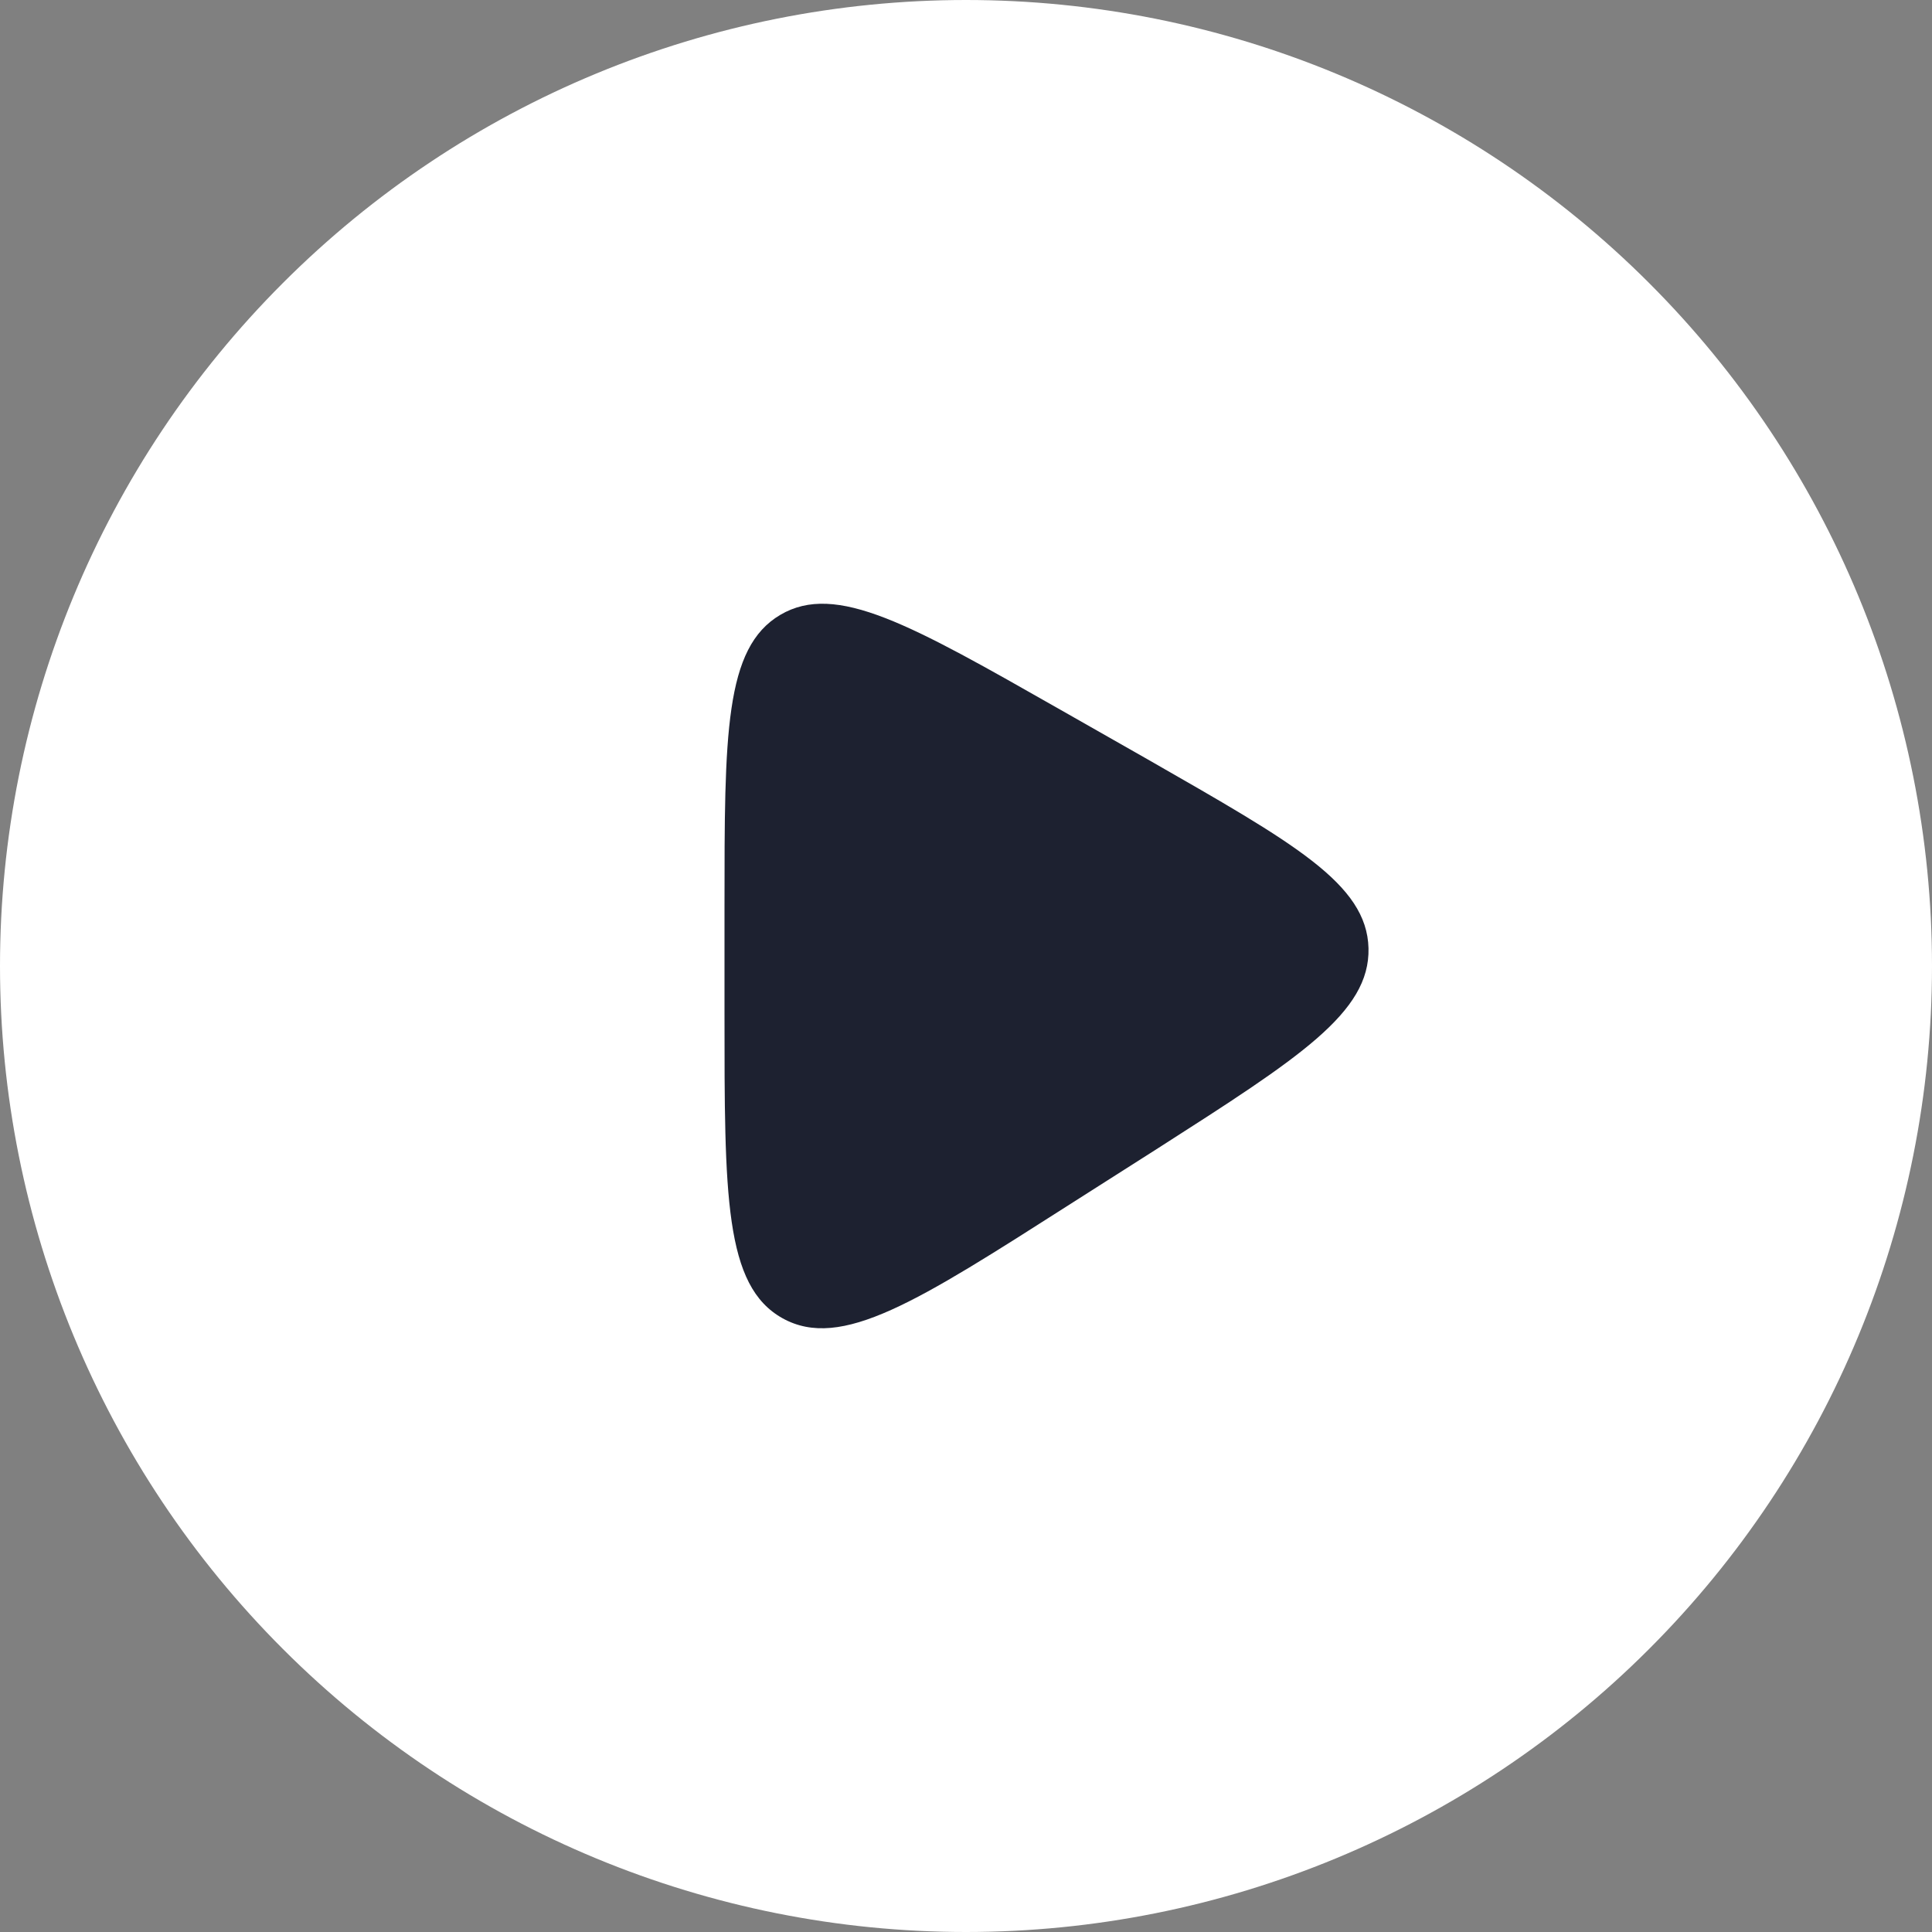
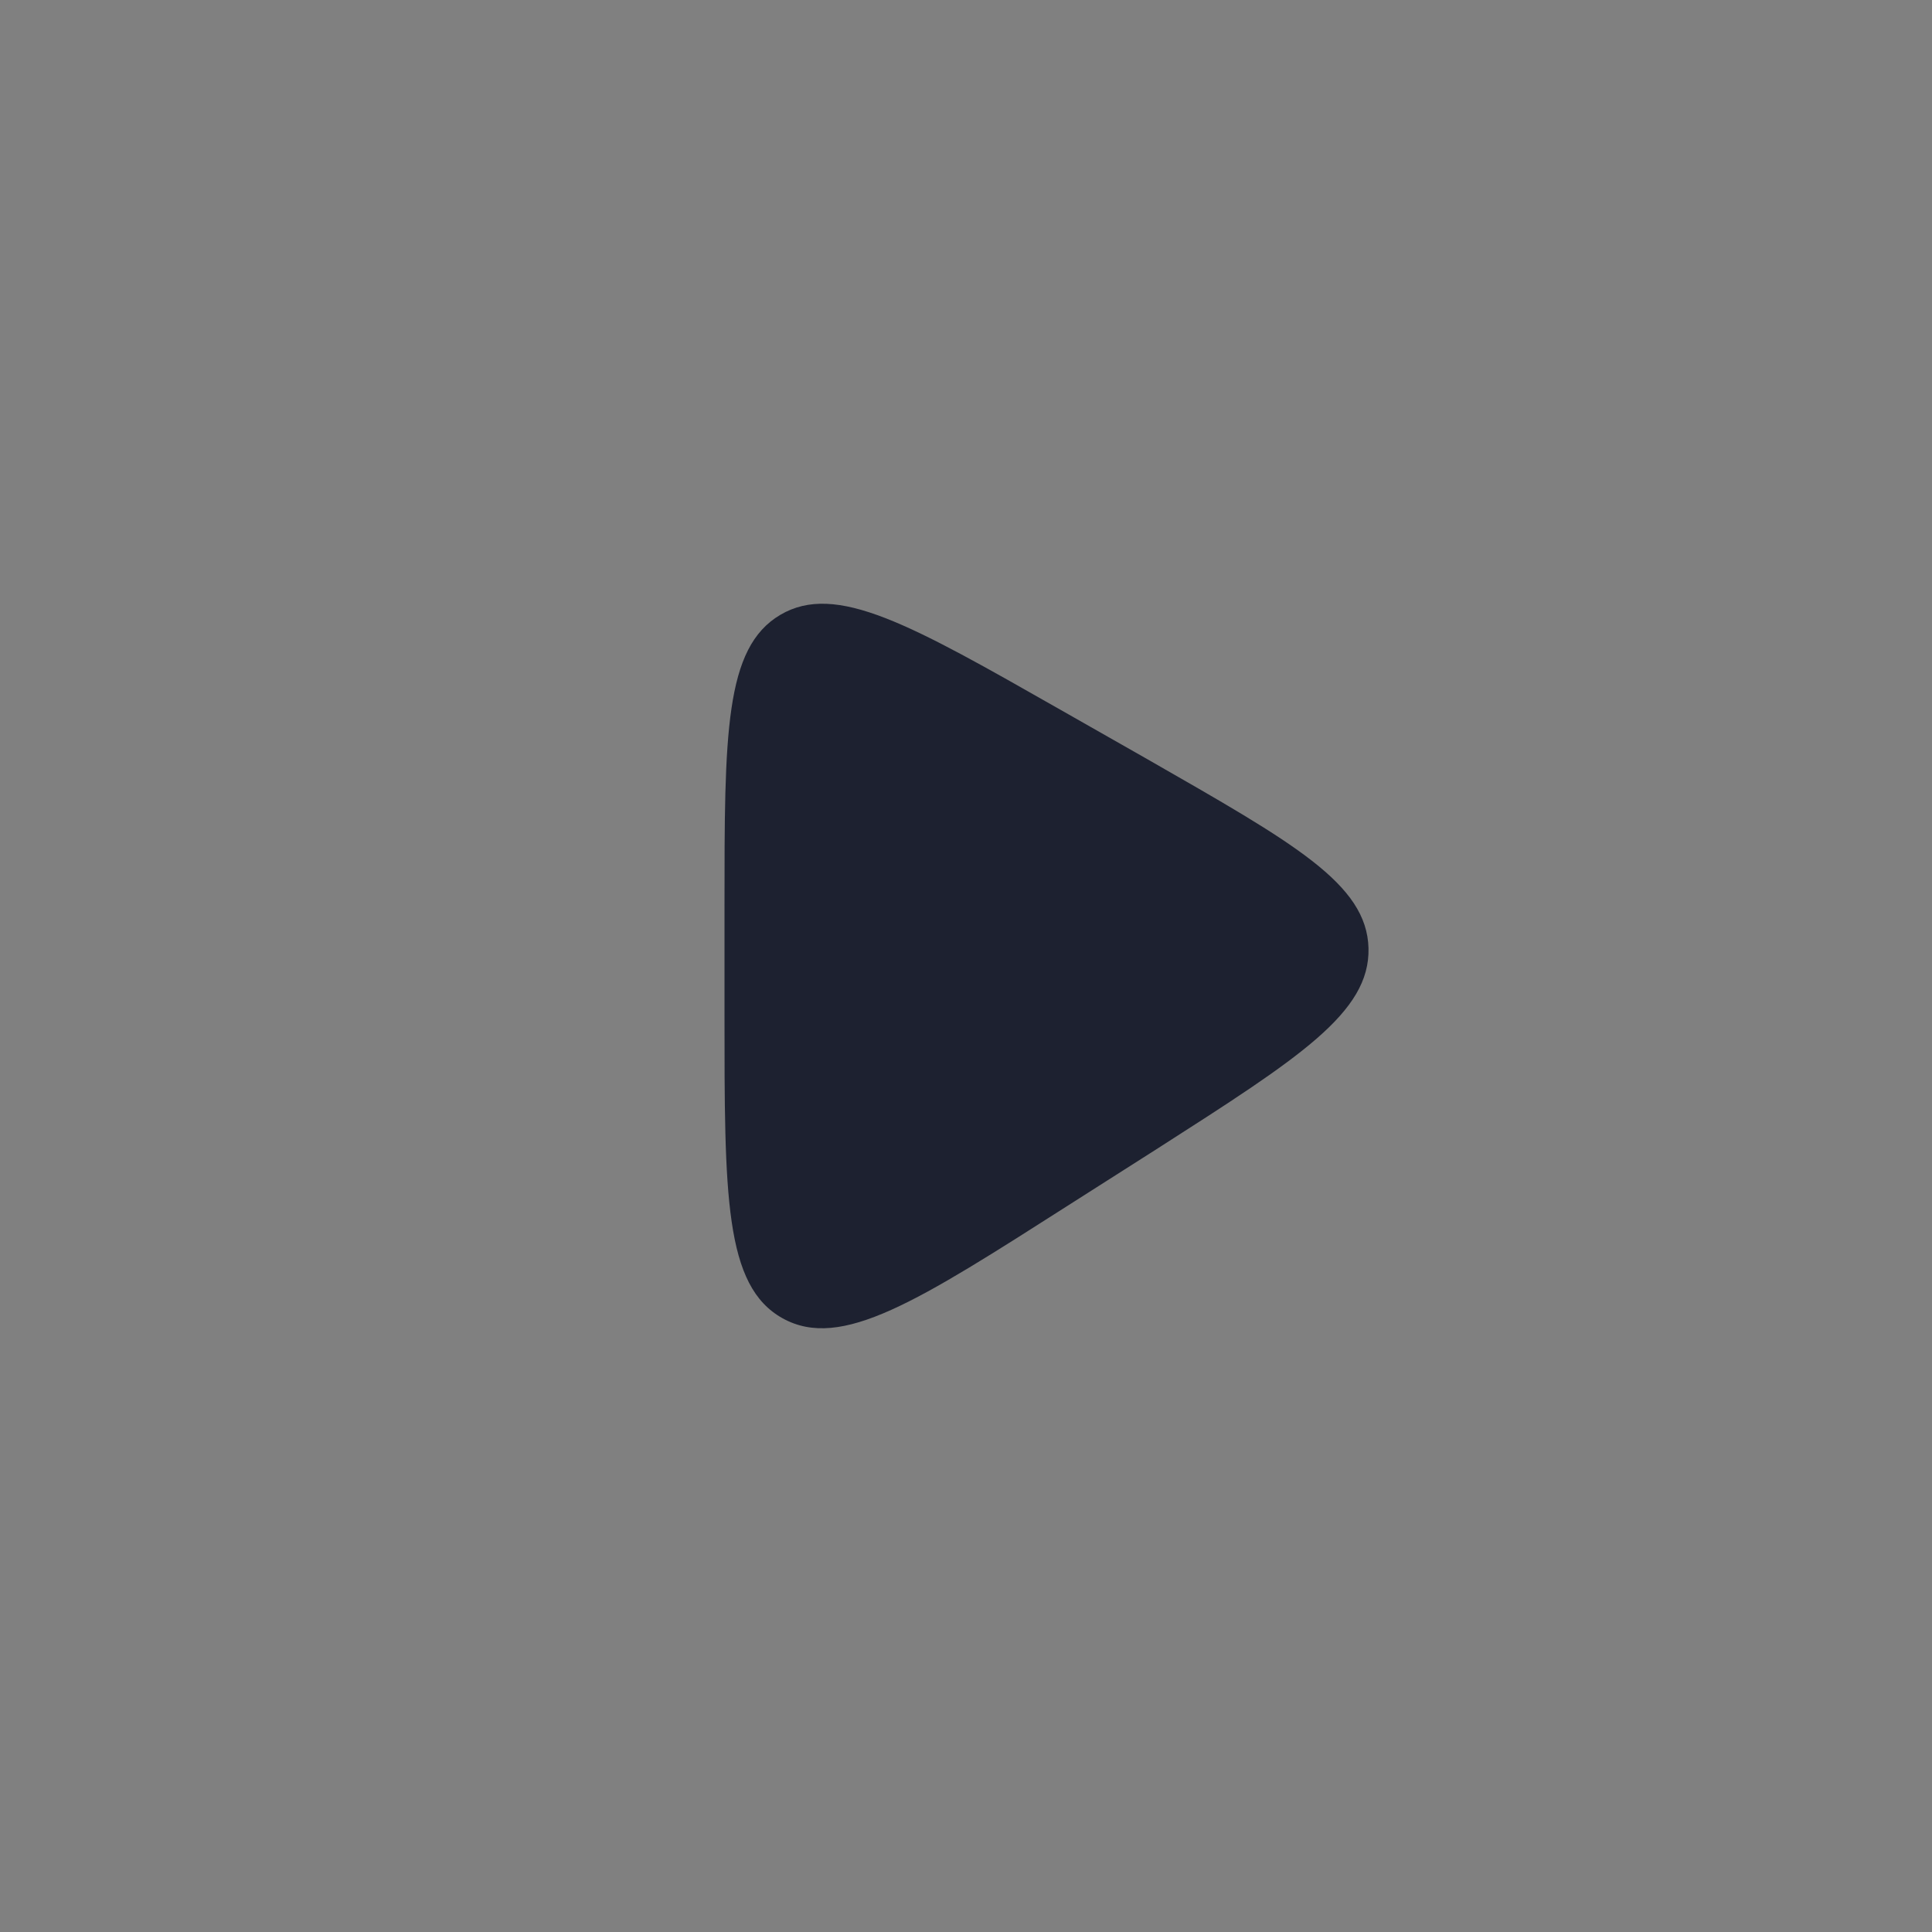
<svg xmlns="http://www.w3.org/2000/svg" width="24" height="24" viewBox="0 0 24 24" fill="none">
  <rect x="0" y="0" width="24" height="24" fill="#808080" stroke="none" />
-   <path d="M12 0C15.183 0 18.235 1.264 20.485 3.515C22.736 5.765 24 8.817 24 12C24 15.183 22.736 18.235 20.485 20.485C18.235 22.736 15.183 24 12 24V24C8.817 24 5.765 22.736 3.515 20.485C1.264 18.235 0 15.183 0 12V12C0 8.817 1.264 5.765 3.515 3.515C5.765 1.264 8.817 0 12 0V0Z" fill="white" />
  <path d="M9 12.582V11.267C9 9.12 9 8.047 9.693 7.638C10.387 7.229 11.313 7.759 13.17 8.815L14.26 9.435C16.073 10.474 16.98 10.979 17 11.779C17.02 12.579 16.14 13.14 14.383 14.265L13.296 14.957C11.397 16.169 10.45 16.779 9.723 16.377C8.997 15.975 9 14.847 9 12.582Z" fill="#1D2130" />
</svg>